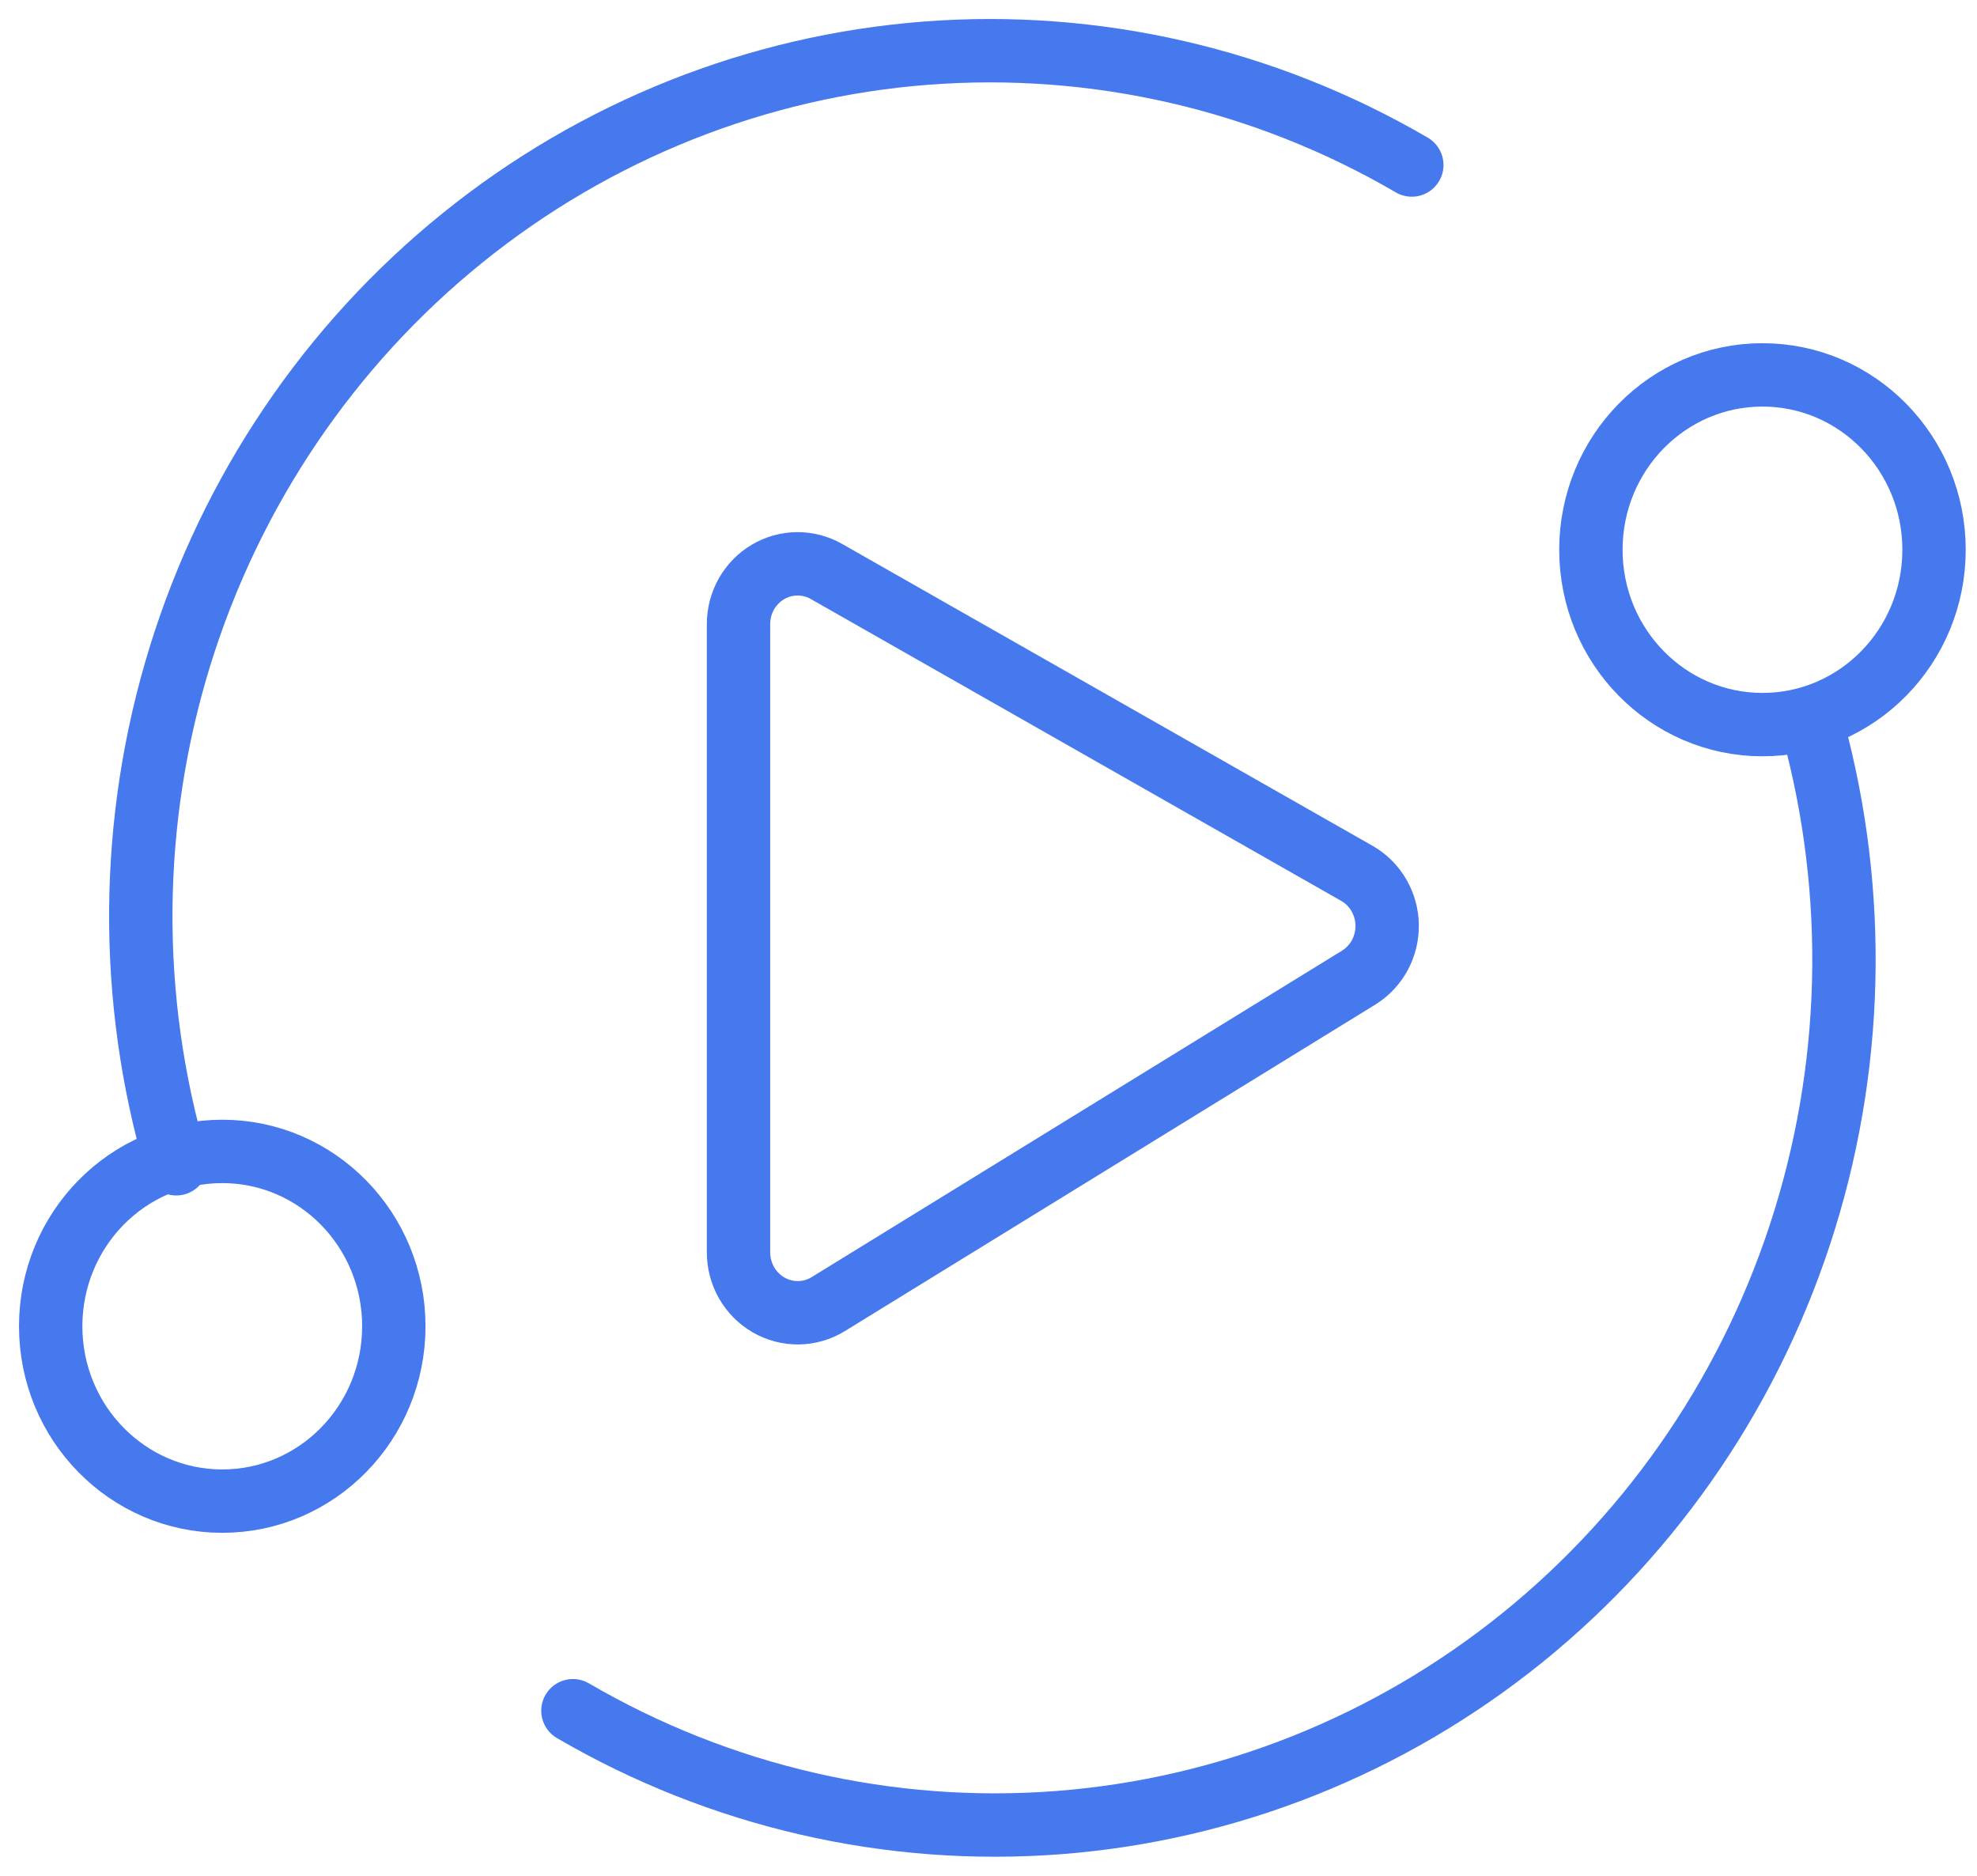
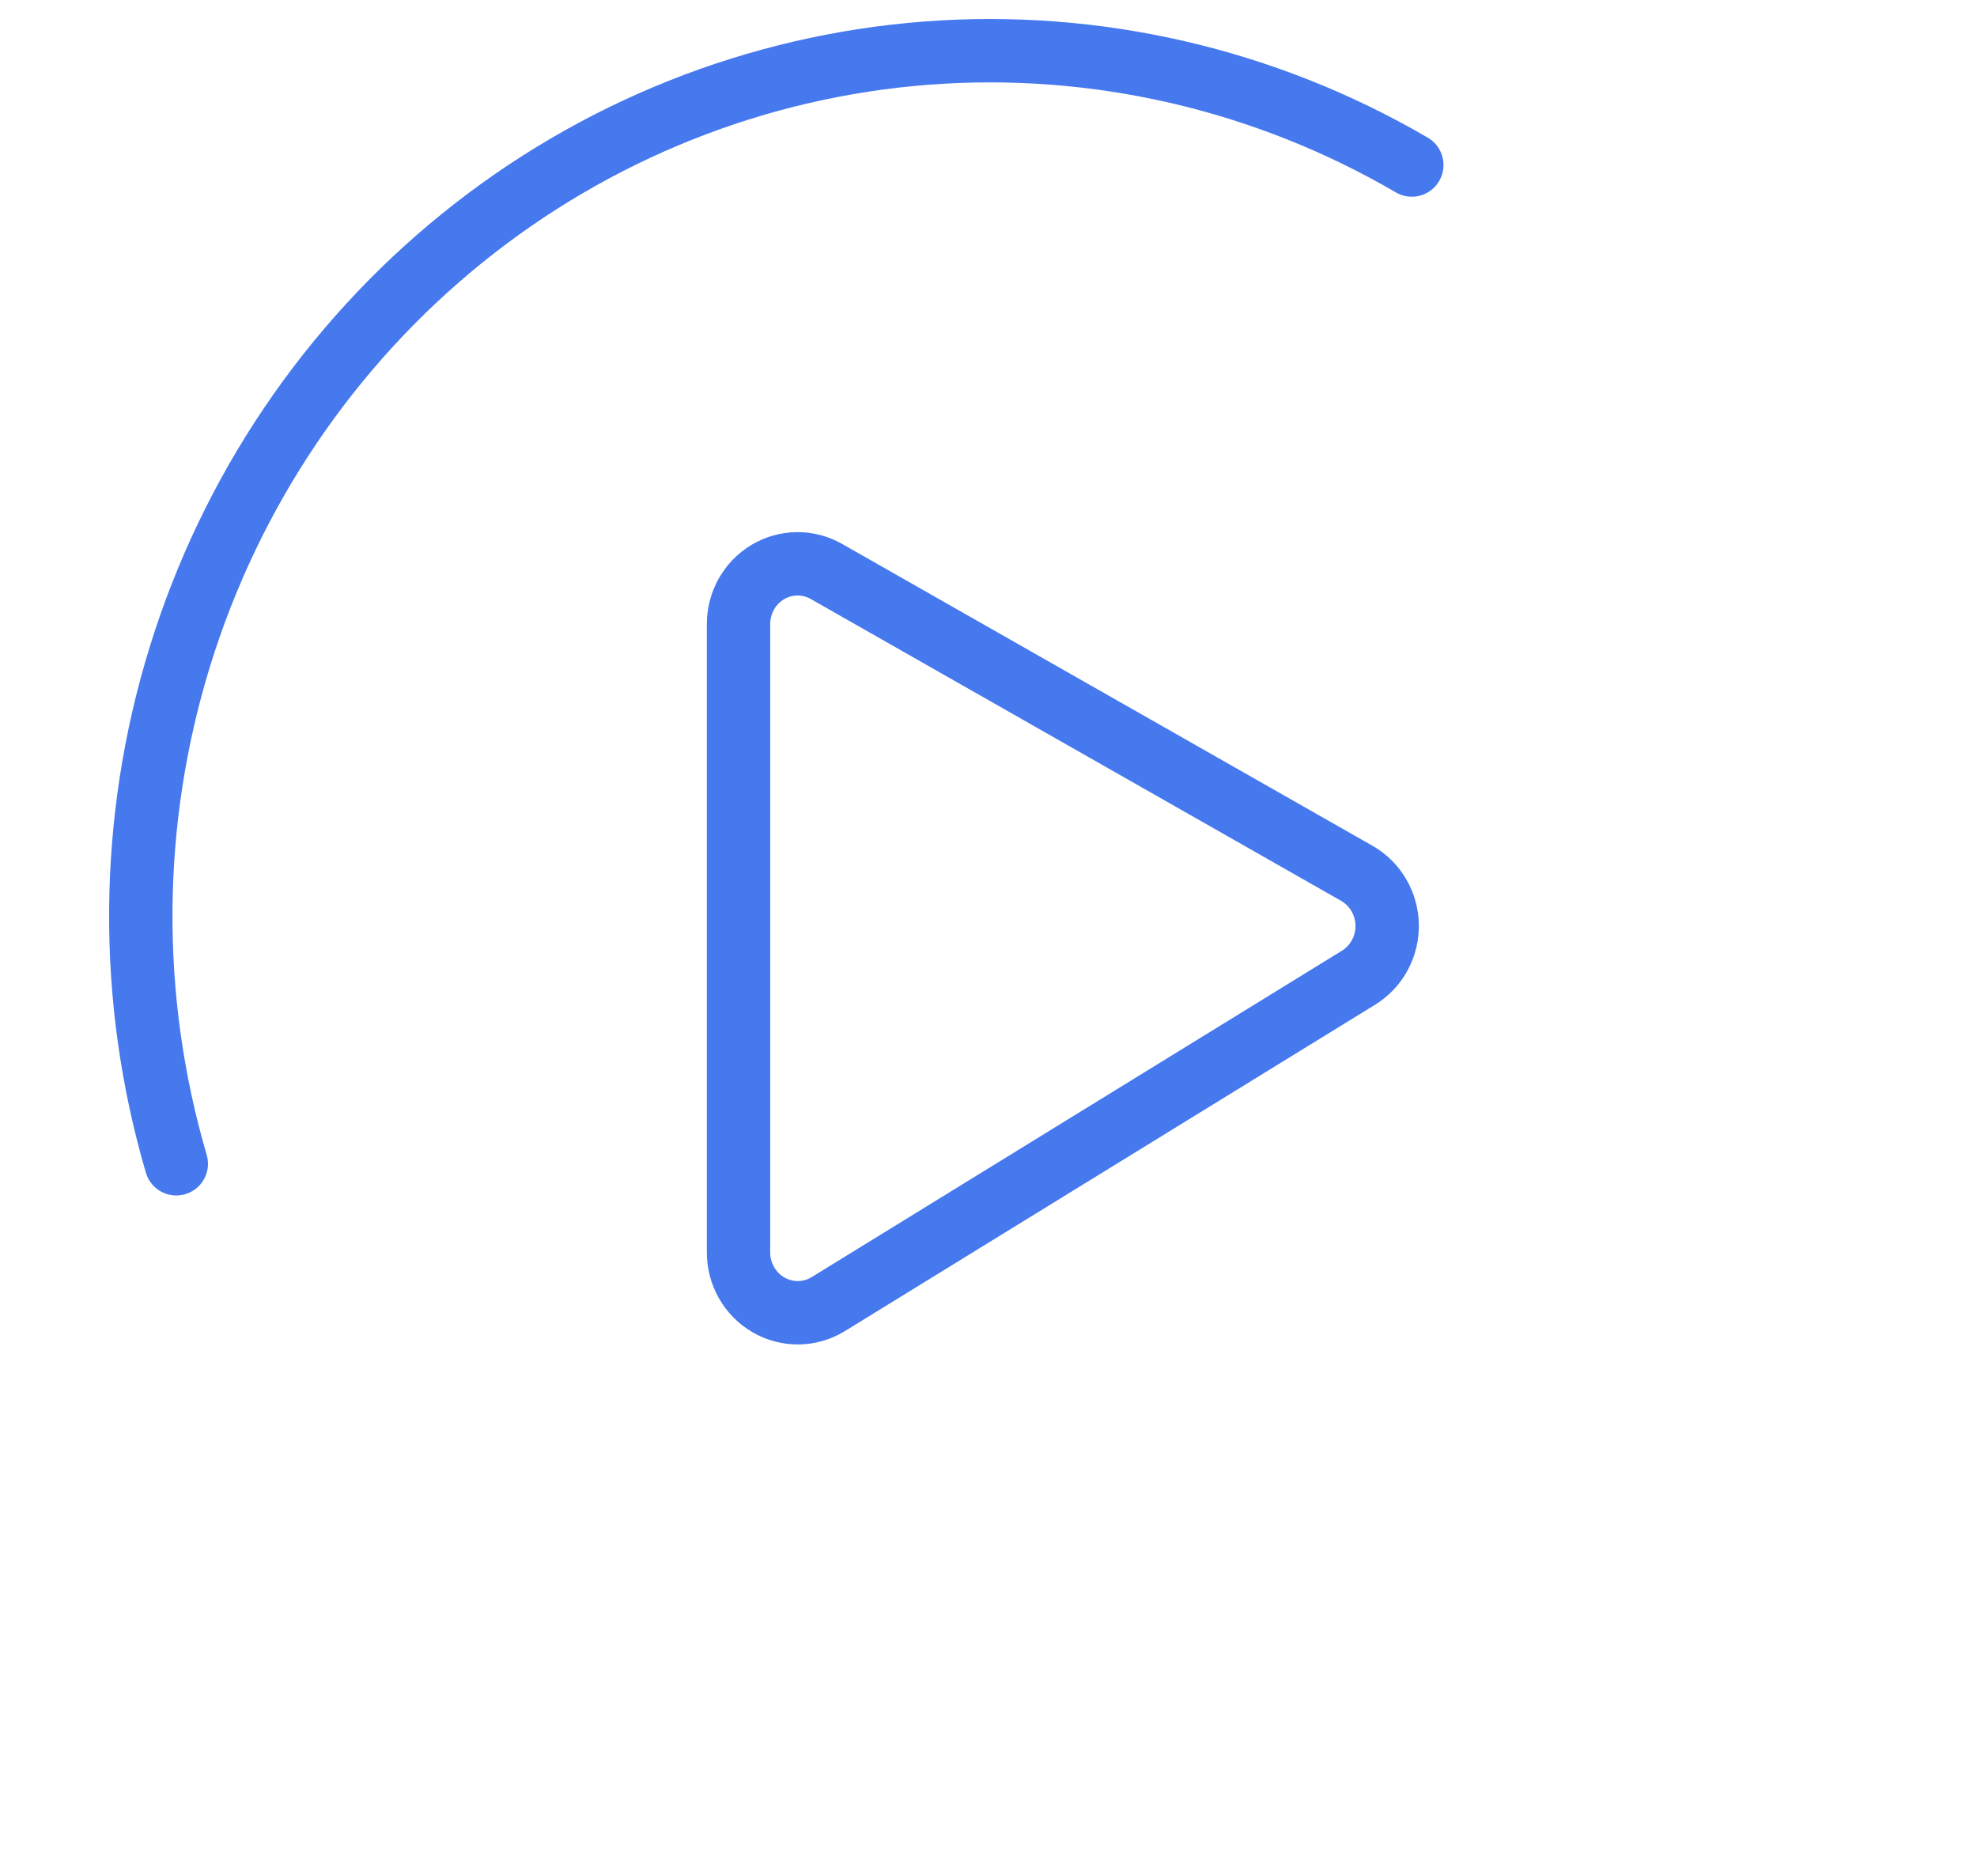
<svg xmlns="http://www.w3.org/2000/svg" width="78" height="74" viewBox="0 0 78 74" fill="none">
  <path d="M6.955 45.91C5.039 39.372 5.09 32.398 7.101 25.889C9.112 19.379 12.991 13.634 18.238 9.393C23.484 5.152 29.858 2.611 36.536 2.097C43.214 1.583 49.889 3.12 55.701 6.51" stroke="#4678EE" stroke-width="2.5" stroke-miterlimit="10" stroke-linecap="round" />
-   <path d="M8.769 59.218C12.508 59.218 15.538 56.129 15.538 52.32C15.538 48.51 12.508 45.422 8.769 45.422C5.031 45.422 2 48.51 2 52.32C2 56.129 5.031 59.218 8.769 59.218Z" stroke="#4678EE" stroke-width="2.5" stroke-miterlimit="10" />
-   <path d="M23.234 66.406C22.637 66.059 21.872 66.26 21.524 66.856C21.176 67.453 21.378 68.218 21.974 68.566L23.234 66.406ZM70.151 28.438C71.998 34.741 71.949 41.464 70.01 47.739L72.399 48.477C74.483 41.733 74.535 34.509 72.55 27.734L70.151 28.438ZM70.01 47.739C68.072 54.013 64.334 59.548 59.282 63.631L60.854 65.576C66.295 61.177 70.316 55.221 72.399 48.477L70.01 47.739ZM59.282 63.631C54.231 67.714 48.097 70.159 41.674 70.653L41.866 73.146C48.798 72.612 55.411 69.974 60.854 65.576L59.282 63.631ZM41.674 70.653C35.25 71.147 28.828 69.669 23.234 66.406L21.974 68.566C28.005 72.083 34.933 73.679 41.866 73.146L41.674 70.653Z" fill="#4678EE" />
-   <path d="M69.536 28.585C73.275 28.585 76.305 25.497 76.305 21.687C76.305 17.877 73.275 14.789 69.536 14.789C65.798 14.789 62.767 17.877 62.767 21.687C62.767 25.497 65.798 28.585 69.536 28.585Z" stroke="#4678EE" stroke-width="2.5" stroke-miterlimit="10" />
  <path d="M29.137 49.4V24.62C29.137 24.205 29.243 23.798 29.445 23.438C29.648 23.078 29.939 22.778 30.29 22.568C30.641 22.359 31.04 22.246 31.447 22.242C31.854 22.238 32.255 22.343 32.61 22.546L53.55 34.462C53.903 34.667 54.197 34.962 54.403 35.318C54.61 35.674 54.722 36.078 54.729 36.492C54.735 36.905 54.636 37.313 54.441 37.676C54.246 38.038 53.962 38.343 53.616 38.559L32.675 51.448C32.32 51.665 31.915 51.782 31.501 51.787C31.087 51.792 30.679 51.684 30.32 51.476C29.96 51.268 29.661 50.966 29.453 50.601C29.245 50.236 29.136 49.822 29.137 49.4Z" stroke="#4678EE" stroke-width="2.5" stroke-miterlimit="10" />
</svg>